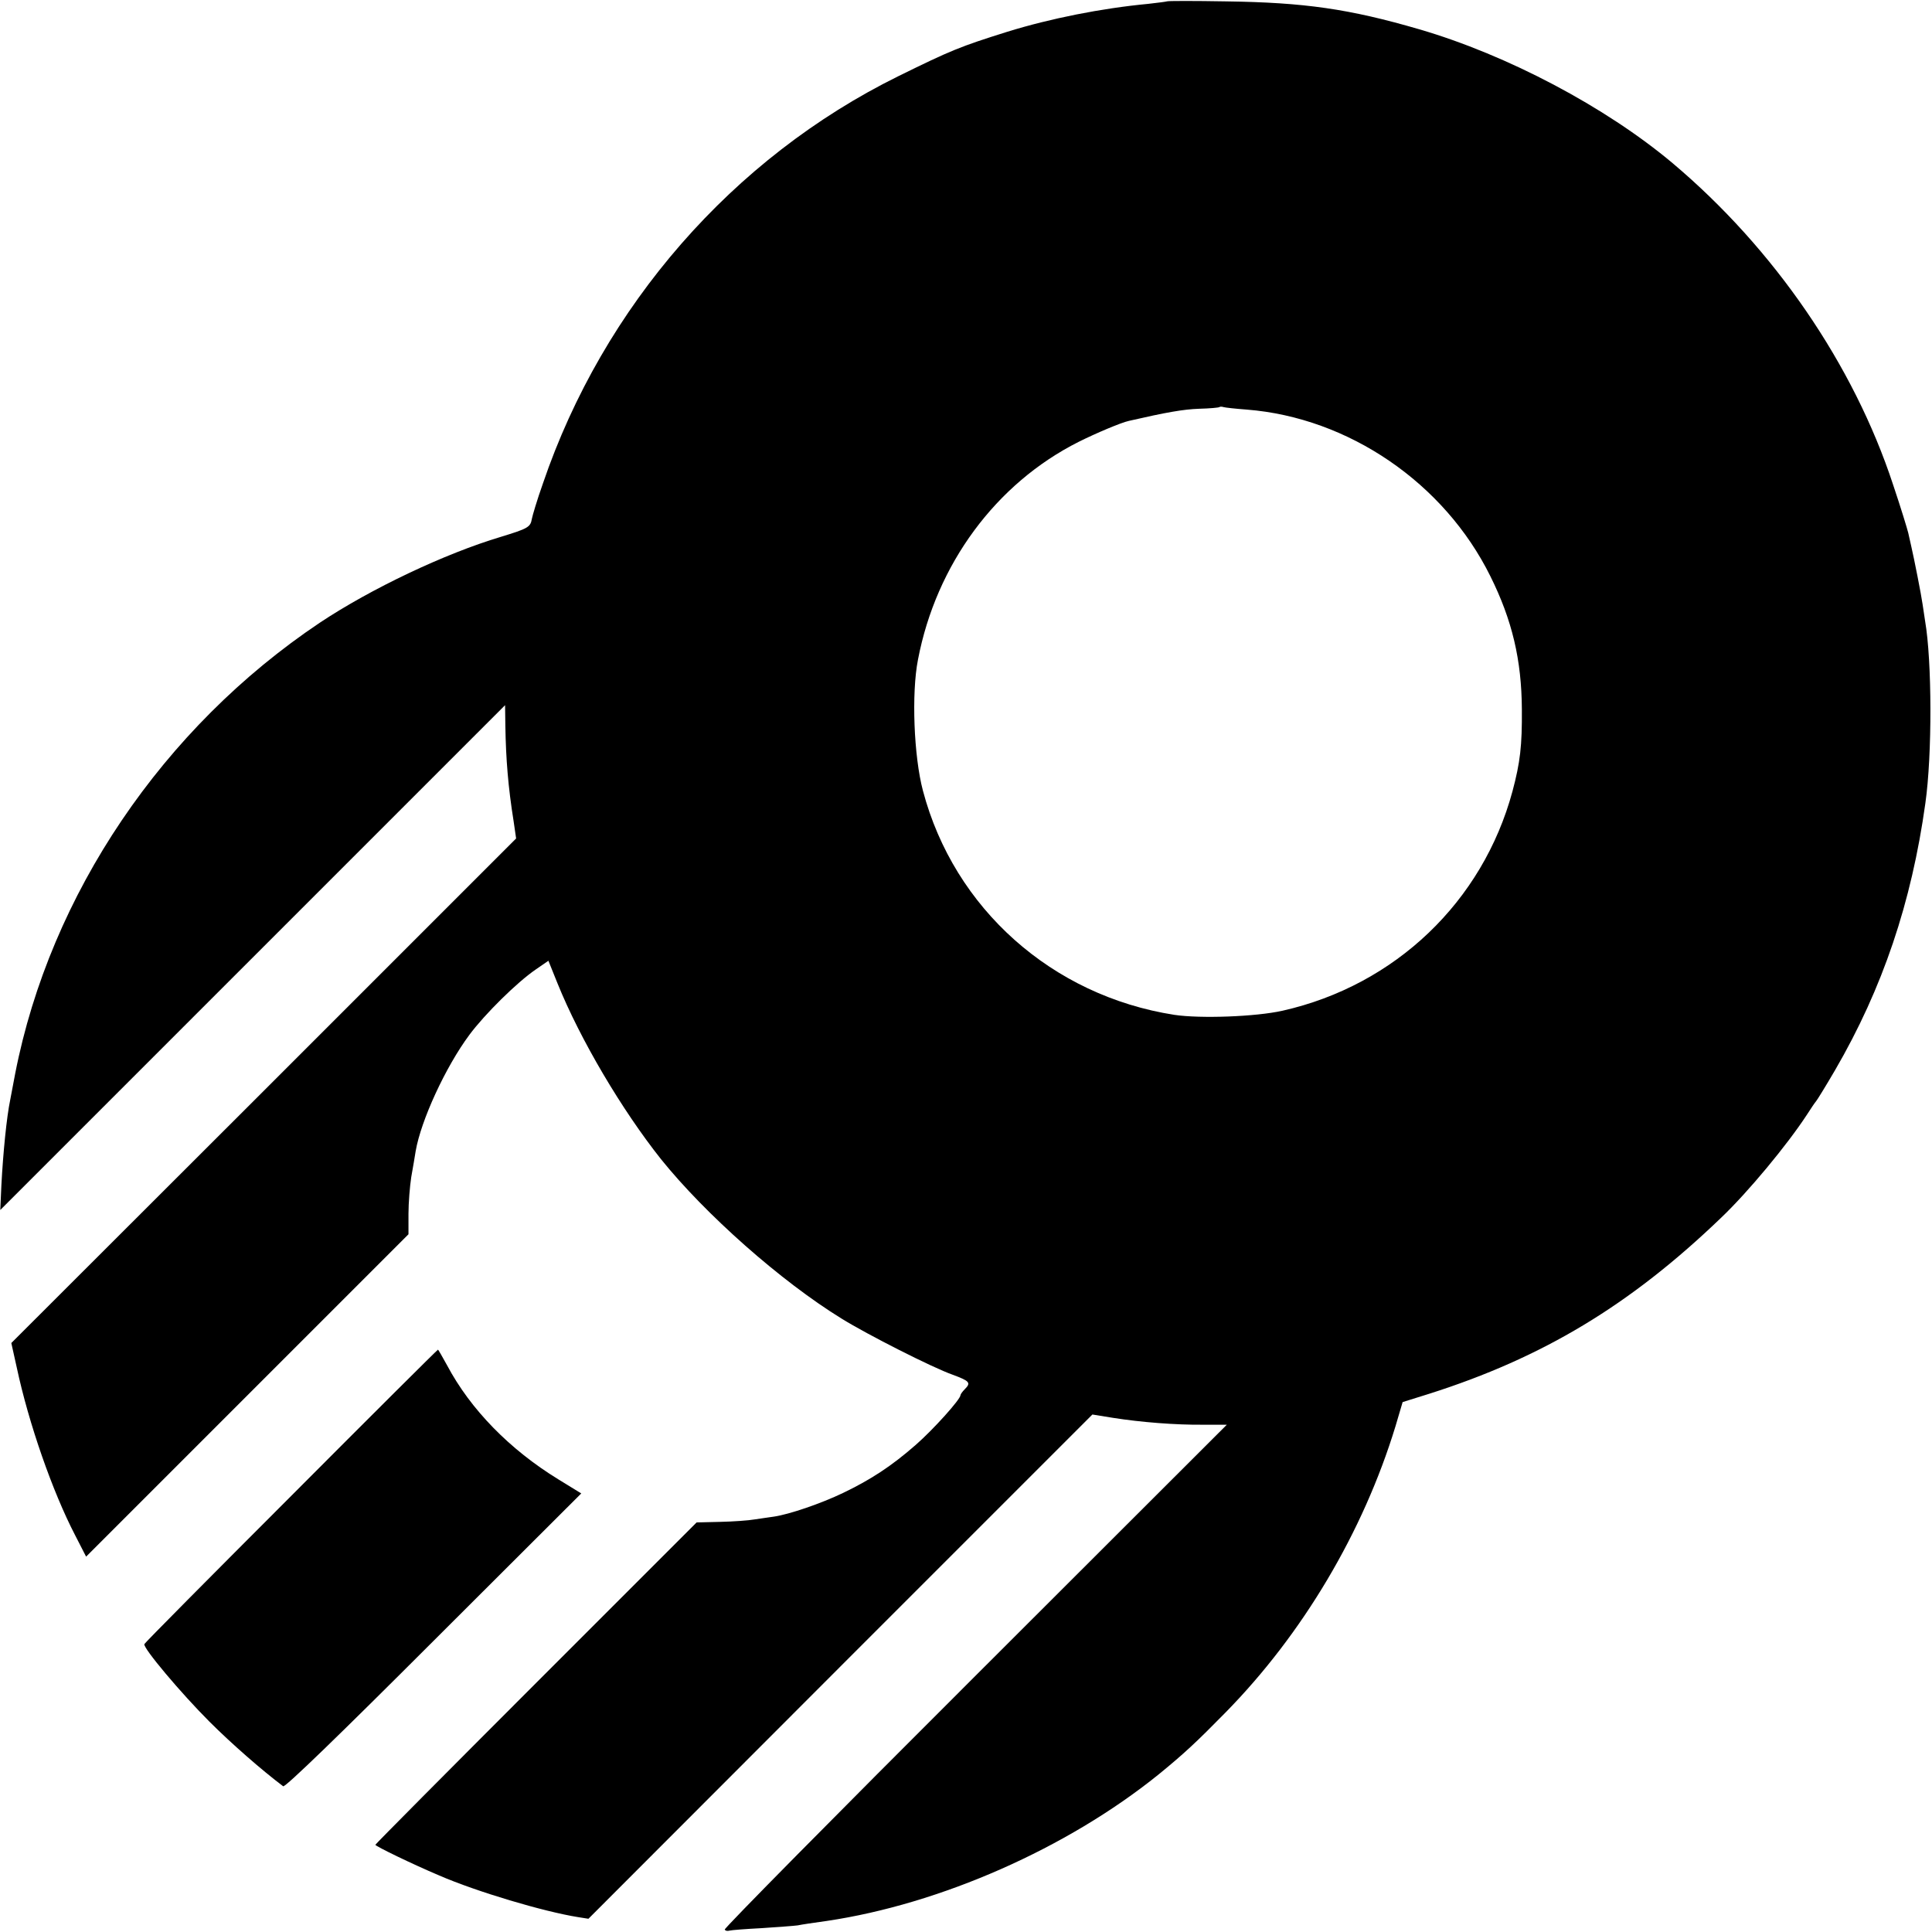
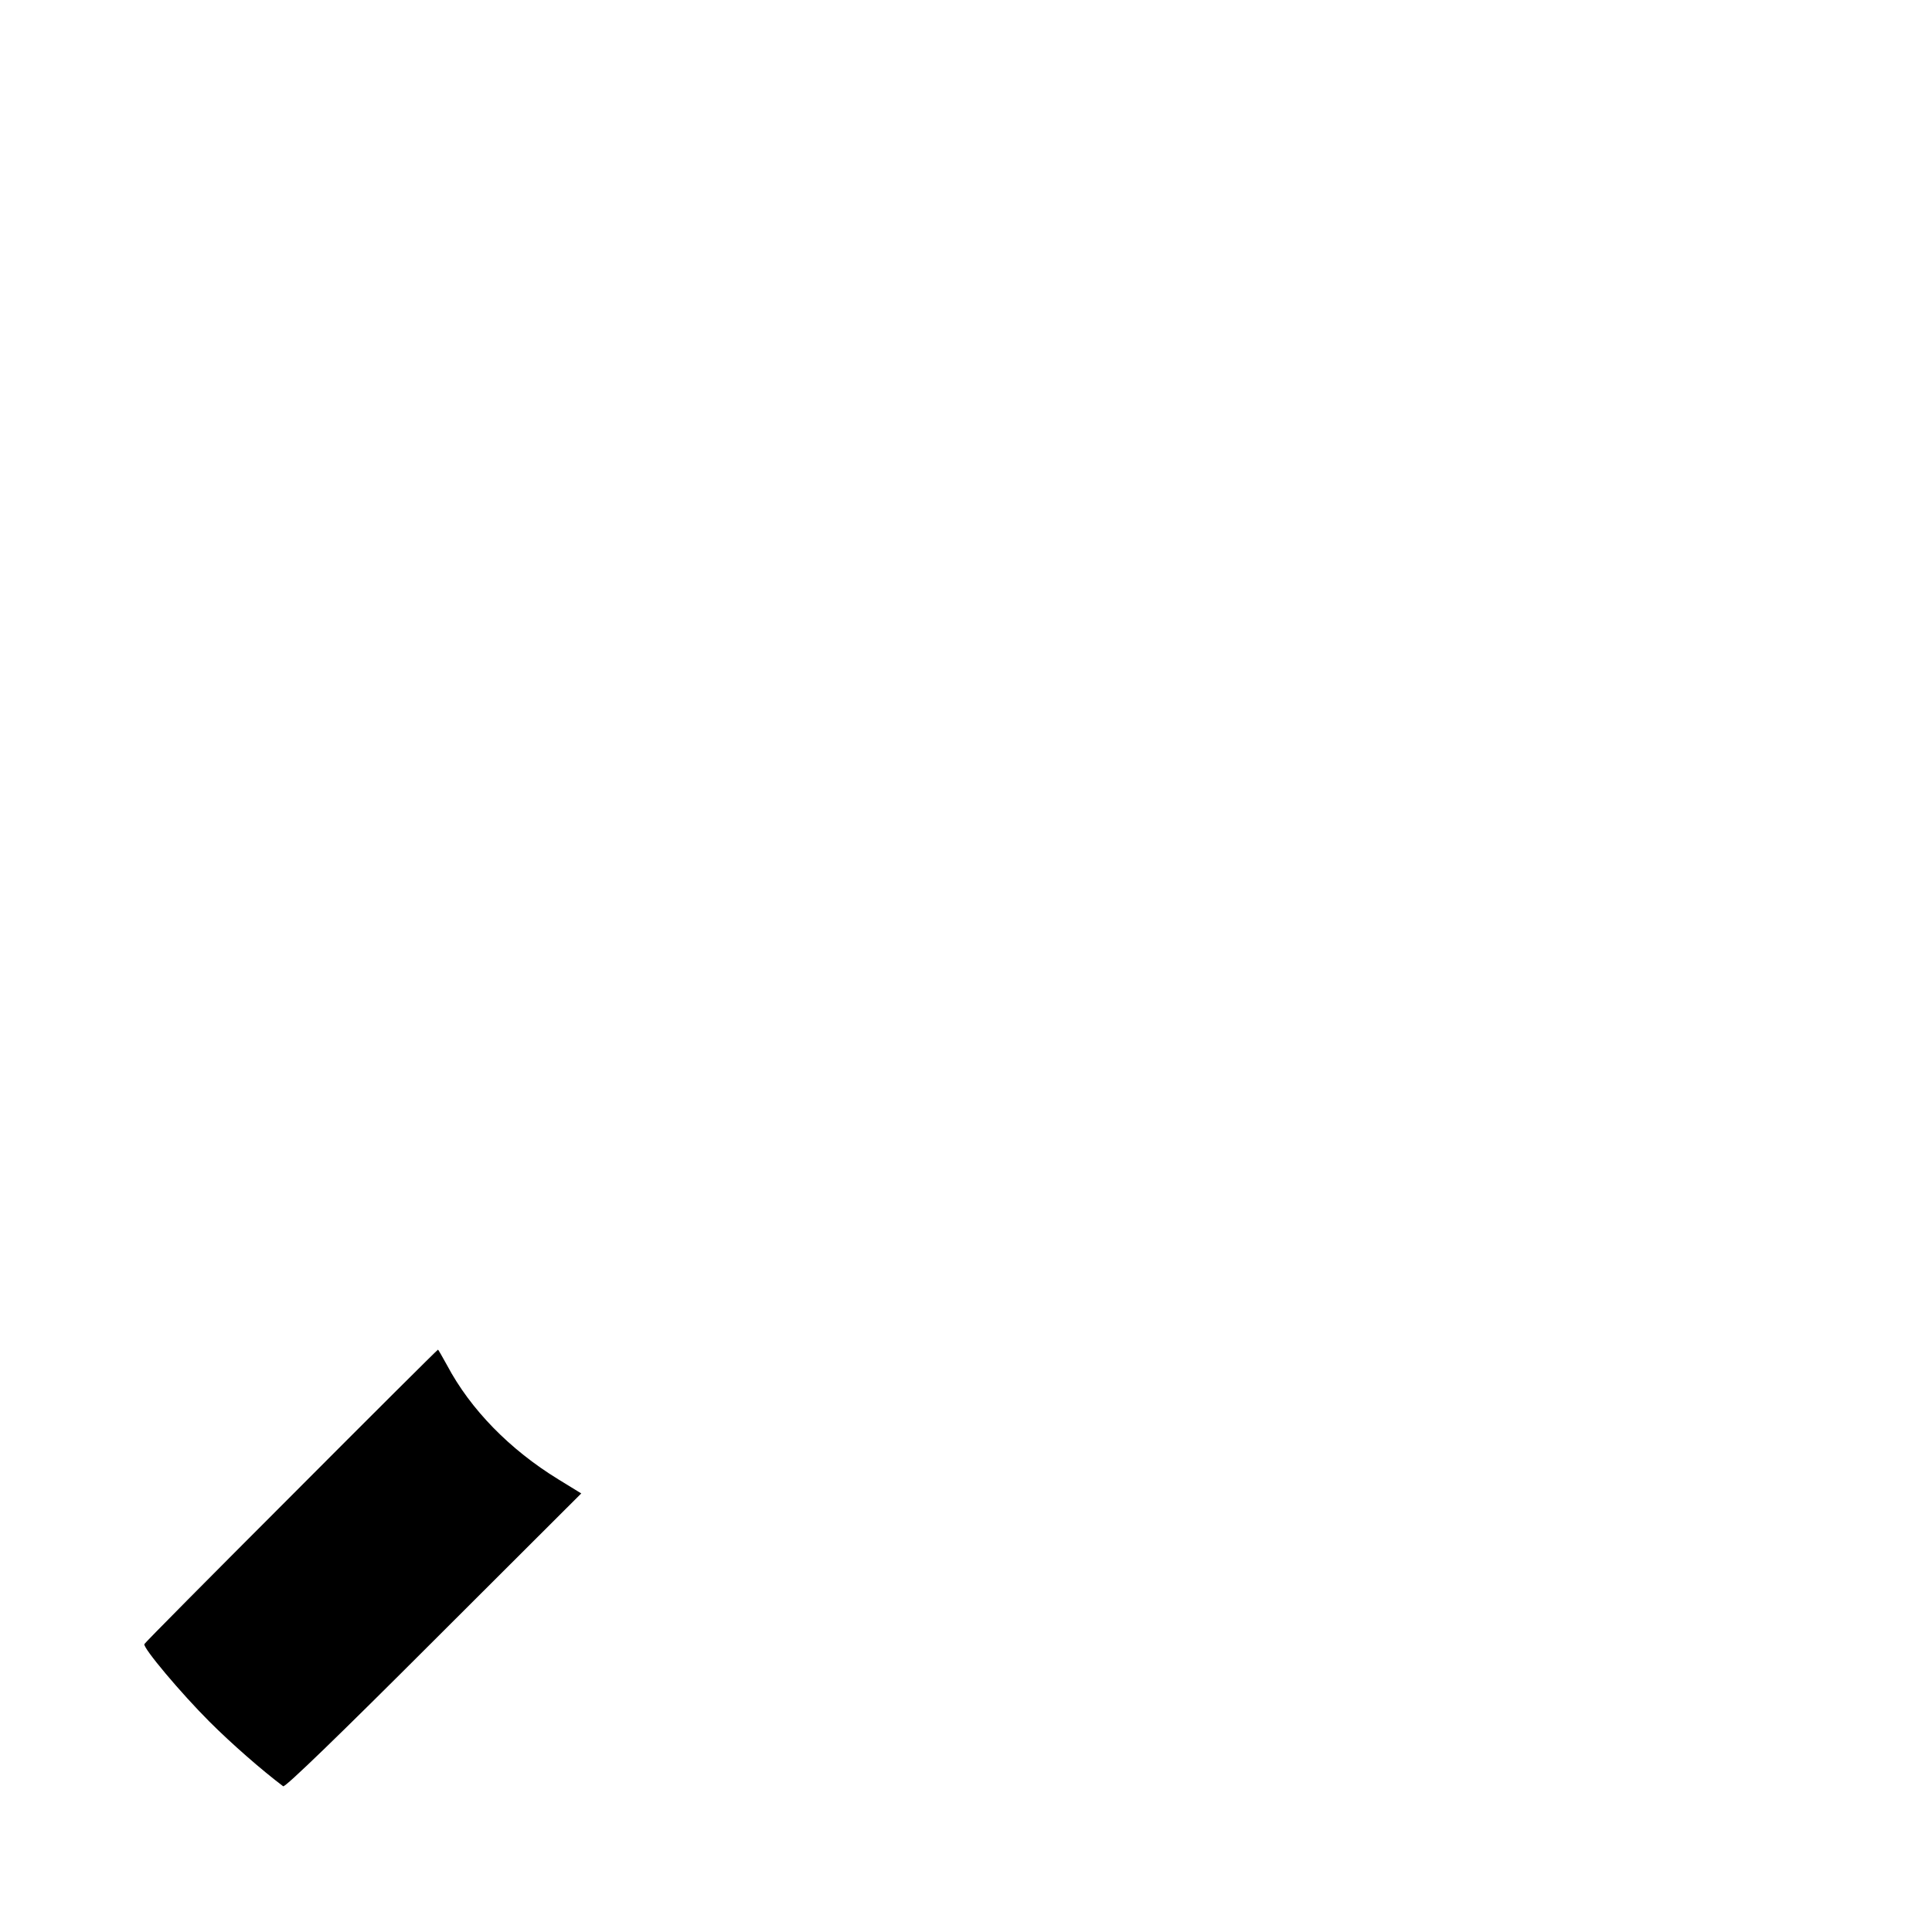
<svg xmlns="http://www.w3.org/2000/svg" version="1.0" viewBox="0 0 700 700">
-   <path d="M422.8.5c-.2.1-3.2.5-6.8.9-16.9 1.6-35.5 5.3-51 10.1-17.2 5.4-20.4 6.7-39.5 16.1-60 29.6-106.9 83.3-128.8 147.6-2.1 5.9-3.8 11.7-4 12.8-.5 3-1.4 3.5-11.2 6.5-20.4 6.1-47.1 18.8-65.6 31.1C59 263.7 18.2 324 5.5 389c-.8 4.1-1.6 8.4-1.8 9.5-1.3 6.2-2.6 19.4-3.2 31l-.4 8.9L91.5 347l91.5-91.5.1 7.5c.2 12 1 22.1 3 34.6l.9 6.2-91.4 91.4-91.5 91.4 2 9c4.3 20.1 12.9 44.8 21.1 60.6l4 7.8 58.4-58.4 58.4-58.4v-7.4c0-4 .5-10 1-13.3.6-3.3 1.3-7.5 1.6-9.4 1.9-11.1 10.8-30.5 19.5-42.2 5.5-7.4 17.2-19 24.1-23.7l4.5-3.1 3.3 8.2c8.3 20.5 23.3 45.8 37.5 63.7 16.1 20 43.4 44.2 65.5 57.8 9.2 5.7 32.8 17.7 40.2 20.3 6.2 2.3 6.7 2.9 4.3 5.3-.8.8-1.5 1.8-1.5 2.1 0 1.5-9.8 12.4-16.2 18-8.8 7.7-16.3 12.6-26.3 17.4-8.1 3.9-19.6 7.8-25.1 8.6-1.6.2-4.7.7-6.9 1-2.2.4-7.9.8-12.6.9l-8.5.2-58.2 58.2c-32 32-58.2 58.4-58.2 58.6 0 .5 13.4 7 23.1 11.1 13.6 5.9 37.8 13.1 50.3 15.1l3.8.6 91.3-91.4 91.3-91.3 7.4 1.2c10.1 1.6 22.7 2.6 32.8 2.5h8.5l-91.2 91.1c-50.2 50.1-91 91.4-90.7 91.8.2.5 1 .6 1.7.4.7-.2 5.9-.6 11.7-.9 5.8-.4 11.6-.8 13-1 1.4-.3 6.1-1 10.5-1.6 41.2-6.1 87.1-26.3 120.3-53.1 9.2-7.5 13.8-11.8 24.2-22.4 28-28.5 49.9-65.4 61.6-103.7l2.6-8.8 9.6-3c41.2-13.1 72.8-32.1 105.7-63.7 9.9-9.4 24.1-26.6 31.1-37.3 1.6-2.5 3.1-4.7 3.4-5 .3-.3 3.4-5.3 6.9-11.3 17.2-29.6 27.7-60.7 32.7-96.7 2.5-17.6 2.4-51.6-.1-66-.2-1.4-.6-4.1-.9-6-.5-3.6-3.1-16.7-4.1-21-.3-1.4-.8-3.6-1.1-4.9-.3-1.3-2.7-9.2-5.5-17.5-14.3-43.5-43.1-85.5-79.9-116.5-24.3-20.4-59.9-39.2-91.8-48.5C488.8 3.2 472.6.9 444.3.5 432.7.3 423 .3 422.8.5zm28.9 147.9c36.9 2.9 71.6 26.6 88.3 60.4 7.9 15.9 11.3 30.3 11.4 48.2.1 13.2-.6 19.2-3.4 29.7-10.8 40-42.5 70.3-83.3 79.5-9.8 2.2-29.8 2.9-39.2 1.5-44.3-6.9-79.8-38.5-91.1-81.2-3.3-12.4-4.2-35.3-1.8-47.5 6.6-34.5 28.2-63.8 58.2-78.9 6.2-3.1 15.4-7 18.2-7.6 13.5-3.1 19.7-4.2 25.5-4.4 3.8-.1 7.1-.4 7.3-.6.2-.2.9-.2 1.5 0 .7.2 4.4.6 8.4.9z" />
  <path d="M105.5 542c-29.1 29.1-53.1 53.3-53.2 53.7-.5 1.4 13.2 17.7 23.6 28.1 8 8 19 17.6 26.7 23.4.7.5 20.8-19 54.5-52.7l53.5-53.4-8.3-5.1c-17.6-10.8-31.8-25.3-40.3-41.3-1.7-3.1-3.2-5.7-3.3-5.7-.2 0-24.1 23.8-53.2 53z" />
</svg>